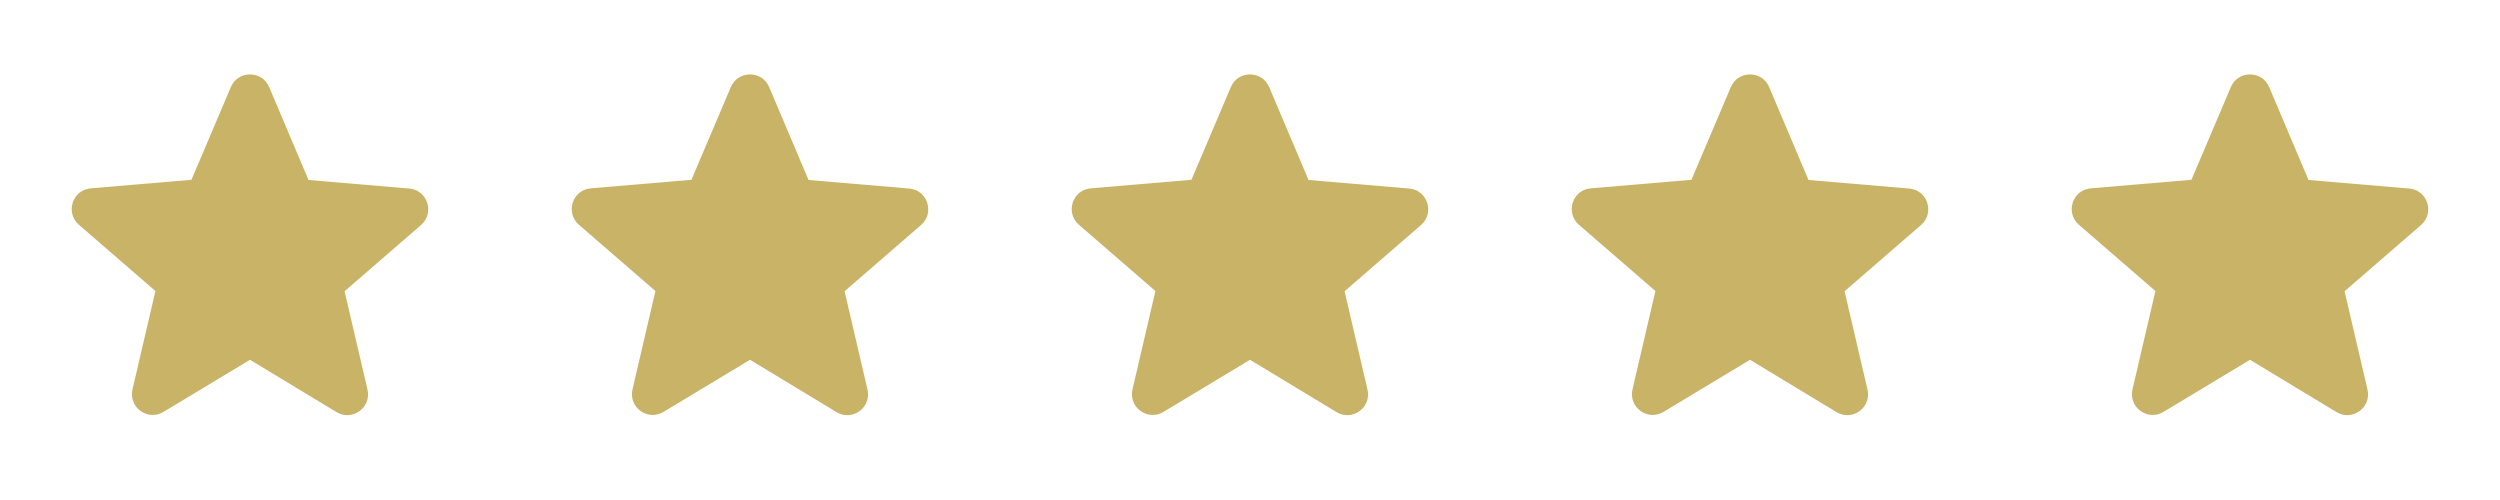
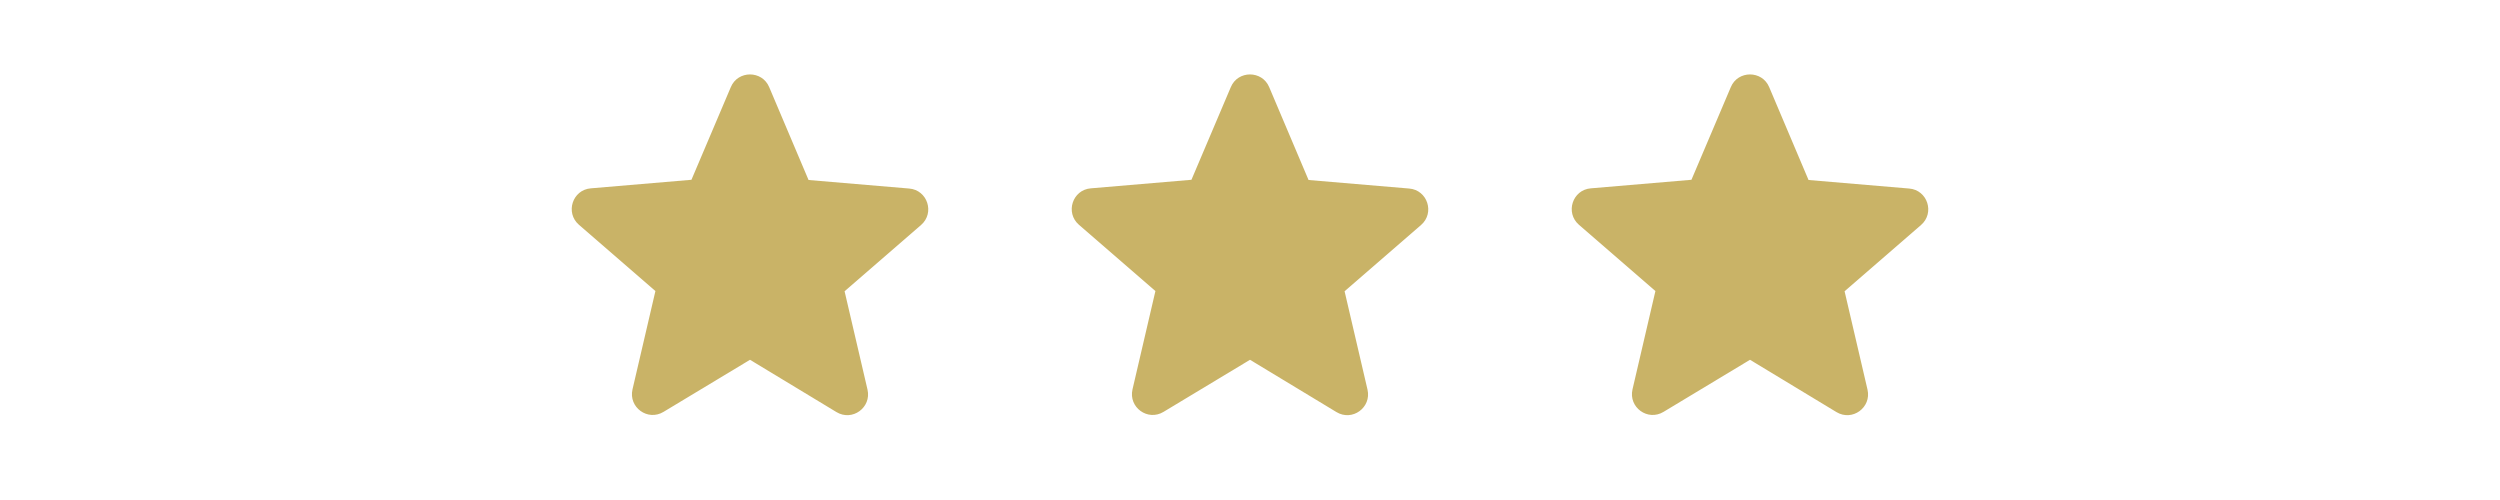
<svg xmlns="http://www.w3.org/2000/svg" width="150" height="30" viewBox="0 0 150 30" fill="none">
-   <path d="M15 21.587L20.188 24.725C21.137 25.3 22.3 24.45 22.05 23.375L20.675 17.475L25.262 13.5C26.1 12.775 25.65 11.4 24.55 11.312L18.512 10.8L16.15 5.225C15.725 4.213 14.275 4.213 13.85 5.225L11.488 10.787L5.45 11.3C4.35 11.387 3.9 12.762 4.737 13.488L9.325 17.462L7.95 23.363C7.7 24.438 8.863 25.288 9.812 24.712L15 21.587Z" fill="#C9B367" />
  <path d="M45 21.587L50.188 24.725C51.138 25.3 52.3 24.45 52.05 23.375L50.675 17.475L55.263 13.5C56.1 12.775 55.65 11.4 54.55 11.312L48.513 10.8L46.15 5.225C45.725 4.213 44.275 4.213 43.85 5.225L41.487 10.787L35.45 11.3C34.35 11.387 33.9 12.762 34.737 13.488L39.325 17.462L37.95 23.363C37.7 24.438 38.862 25.288 39.812 24.712L45 21.587Z" fill="#C9B367" />
  <path d="M75 21.587L80.188 24.725C81.138 25.3 82.3 24.45 82.05 23.375L80.675 17.475L85.263 13.5C86.1 12.775 85.65 11.4 84.55 11.312L78.513 10.8L76.15 5.225C75.725 4.213 74.275 4.213 73.85 5.225L71.487 10.787L65.45 11.3C64.35 11.387 63.9 12.762 64.737 13.488L69.325 17.462L67.95 23.363C67.7 24.438 68.862 25.288 69.812 24.712L75 21.587Z" fill="#C9B367" />
  <path d="M105 21.587L110.187 24.725C111.137 25.3 112.3 24.45 112.05 23.375L110.675 17.475L115.262 13.5C116.1 12.775 115.65 11.4 114.55 11.312L108.512 10.8L106.15 5.225C105.725 4.213 104.275 4.213 103.85 5.225L101.487 10.787L95.45 11.3C94.35 11.387 93.9 12.762 94.737 13.488L99.325 17.462L97.95 23.363C97.7 24.438 98.862 25.288 99.812 24.712L105 21.587Z" fill="#C9B367" />
-   <path d="M135 21.587L140.187 24.725C141.137 25.3 142.3 24.45 142.05 23.375L140.675 17.475L145.262 13.5C146.1 12.775 145.65 11.4 144.55 11.312L138.512 10.8L136.15 5.225C135.725 4.213 134.275 4.213 133.85 5.225L131.487 10.787L125.45 11.3C124.35 11.387 123.9 12.762 124.737 13.488L129.325 17.462L127.95 23.363C127.7 24.438 128.862 25.288 129.812 24.712L135 21.587Z" fill="#C9B367" />
</svg>